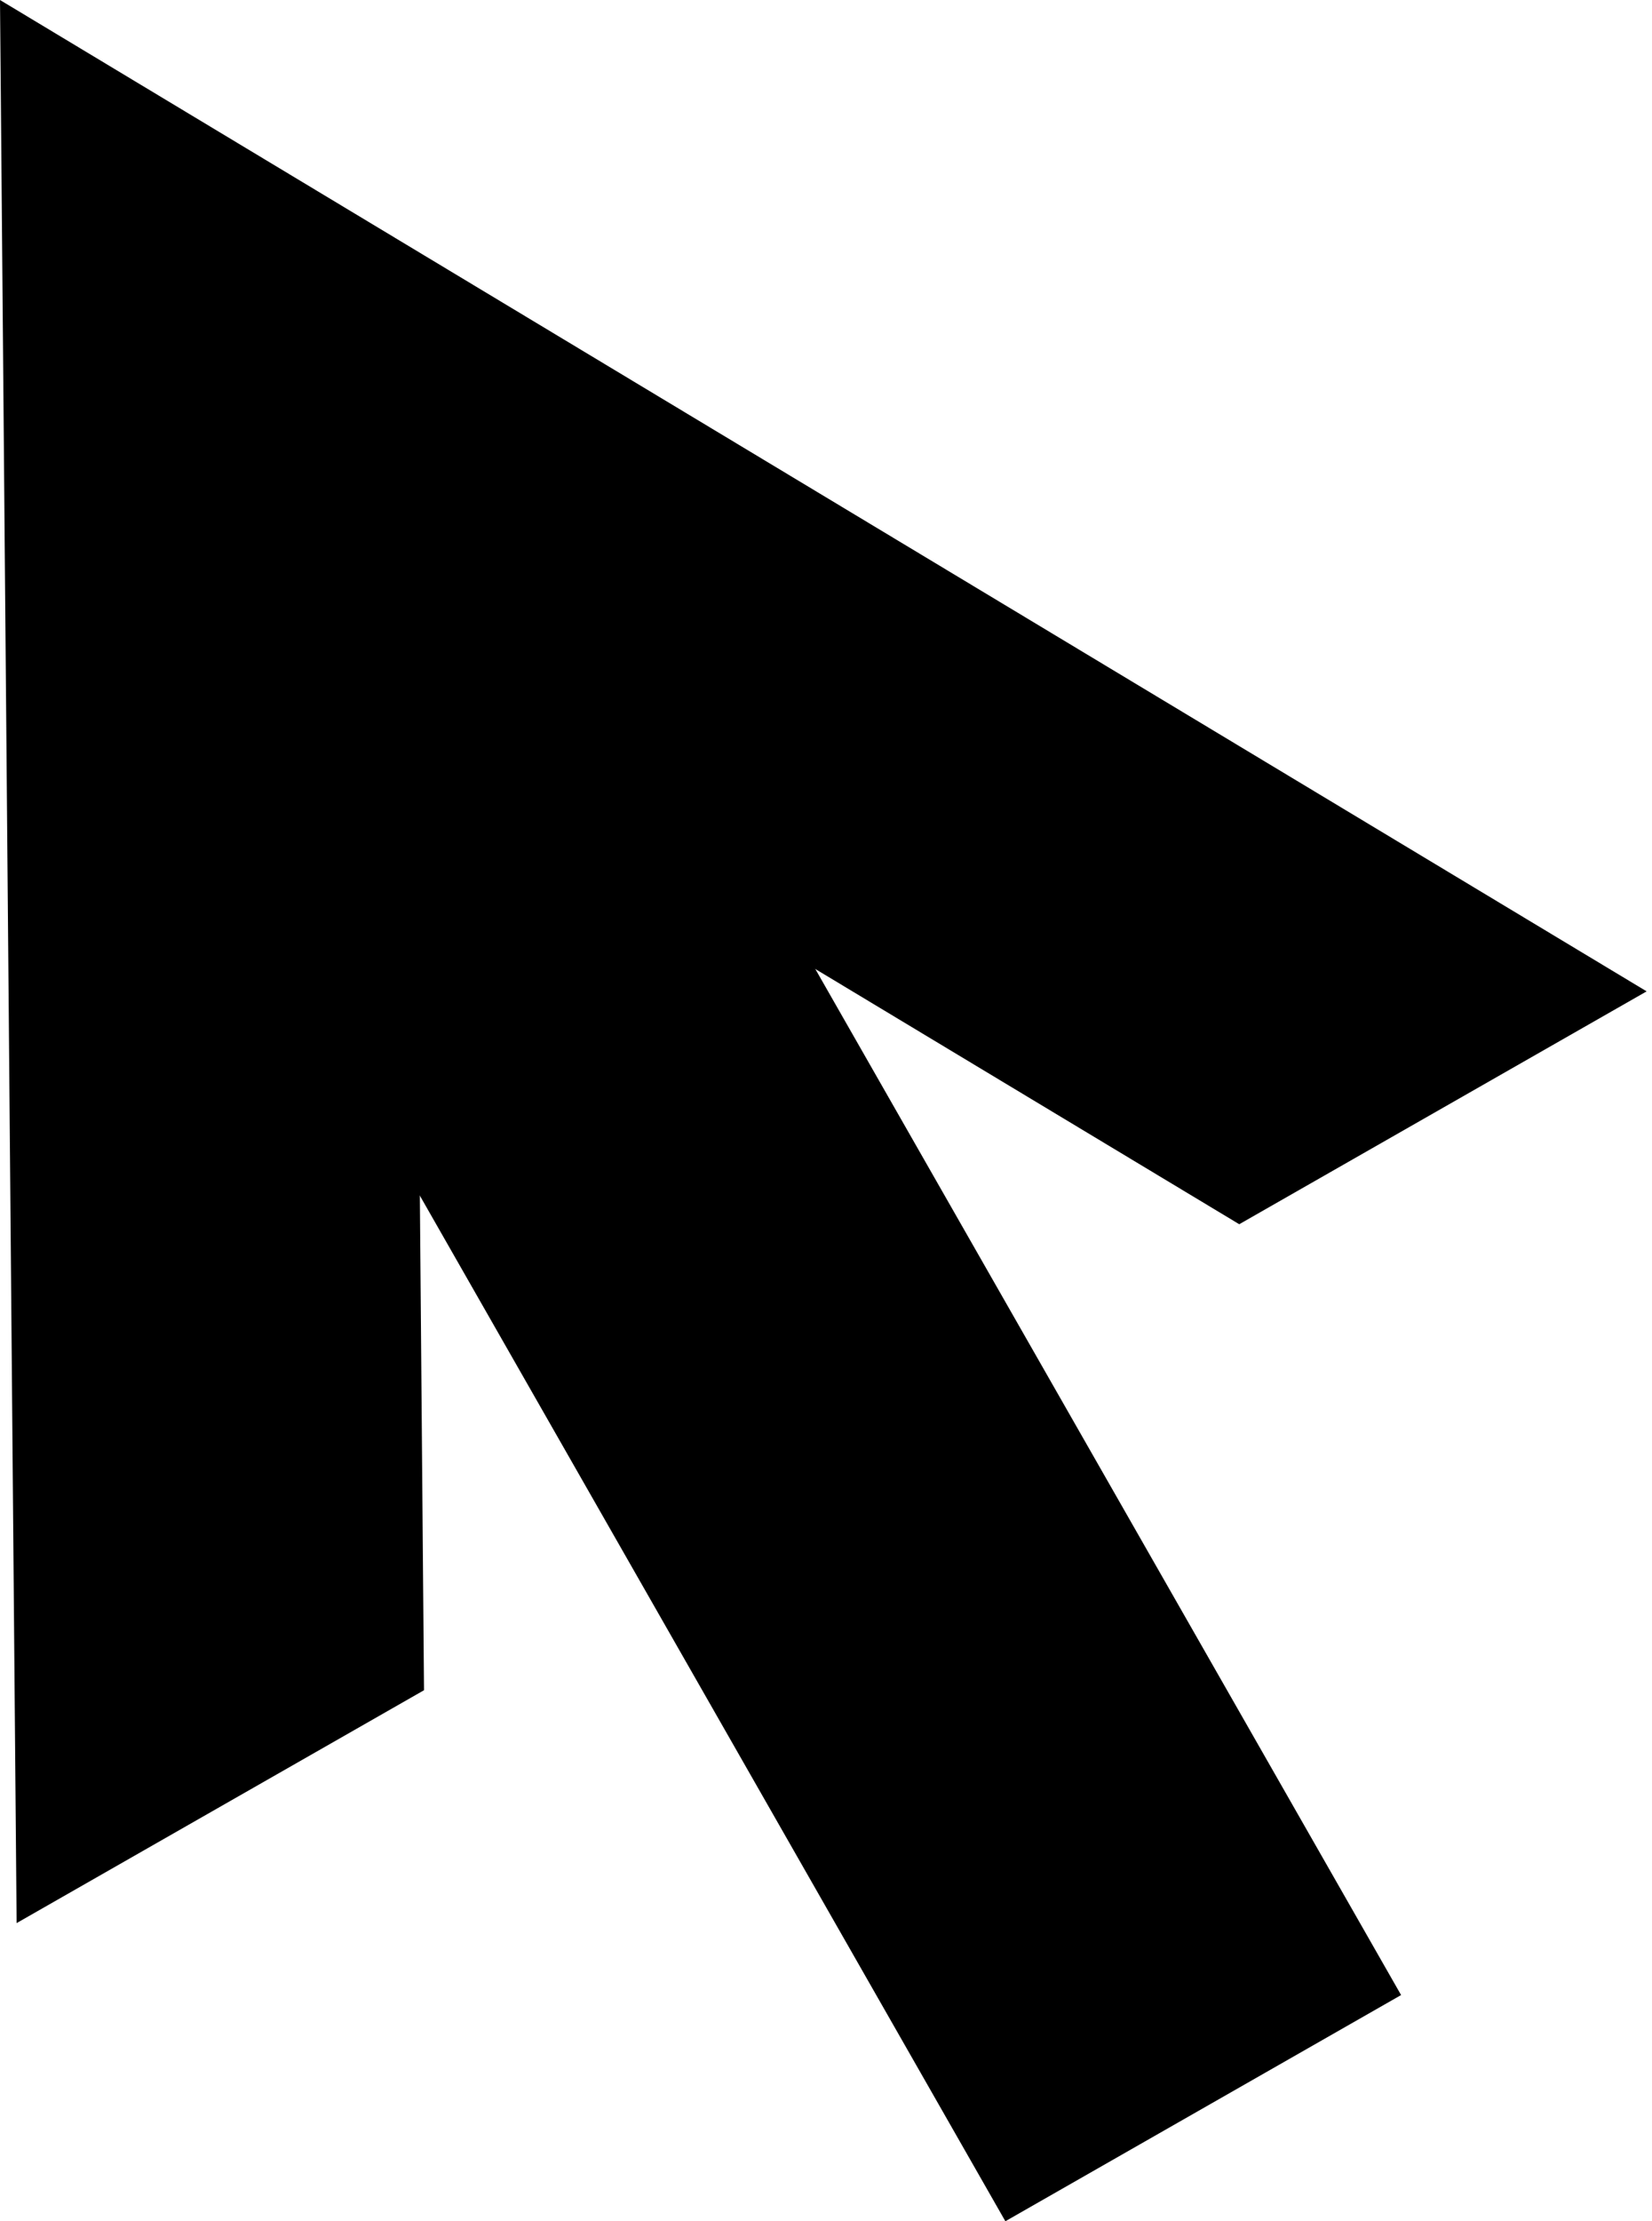
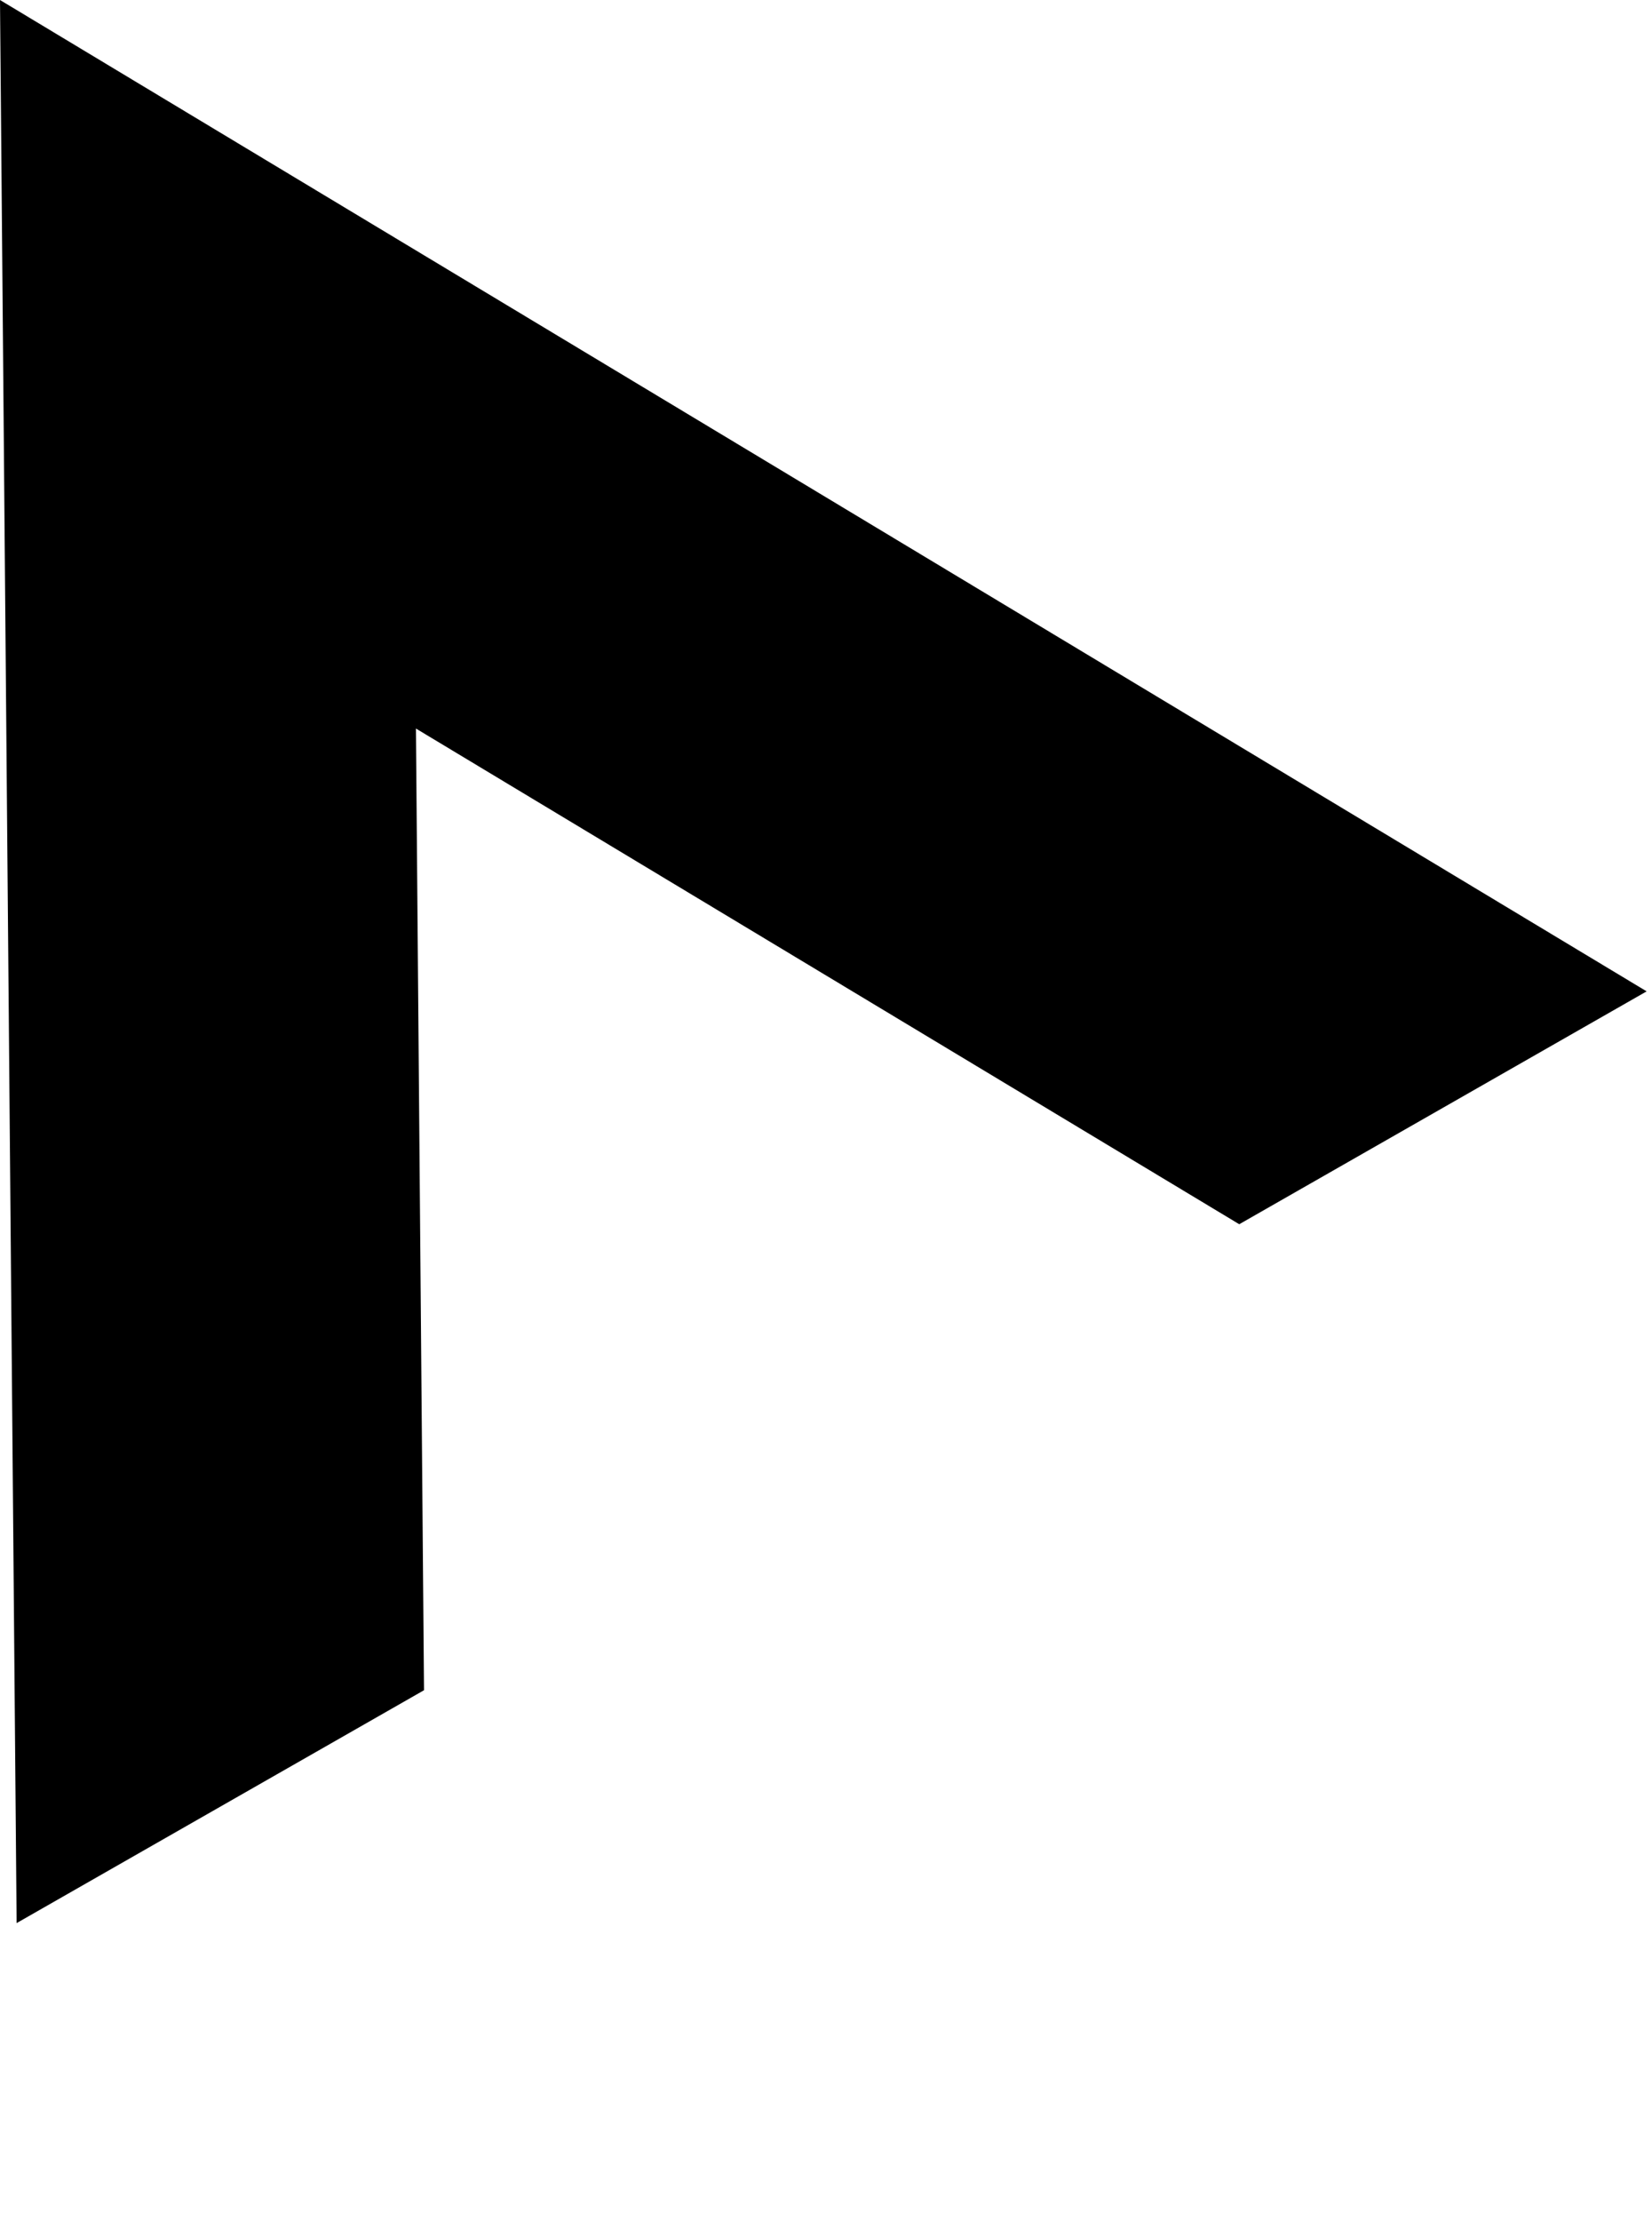
<svg xmlns="http://www.w3.org/2000/svg" width="128" height="172" viewBox="0 0 128 172" fill="none">
  <path d="M1.288 148.913L32.853 130.881L32.227 56.414L96.019 94.797L127.585 76.765L-0 4.8973e-05L1.288 148.913Z" fill="black" />
-   <path d="M9.68 52.581L77.898 172L108.559 154.485L40.34 35.066L9.68 52.581Z" fill="black" />
</svg>